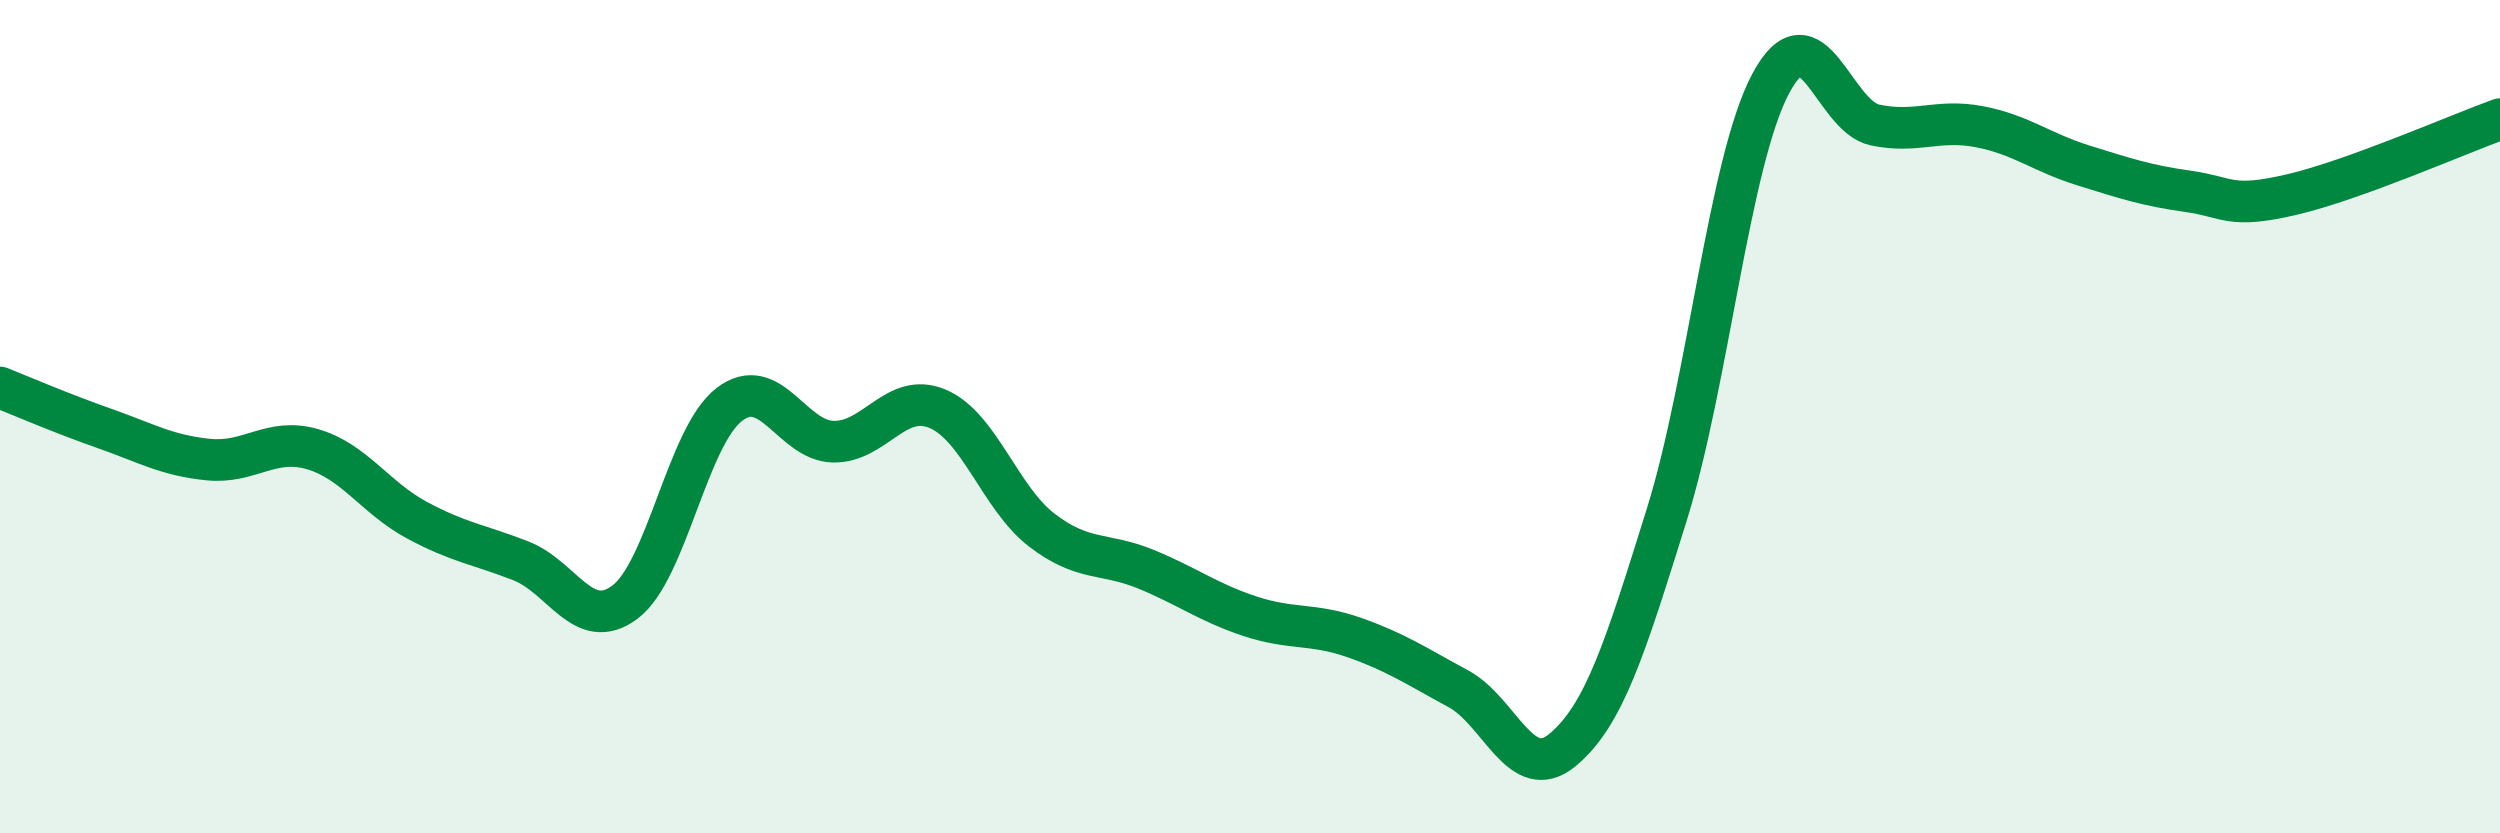
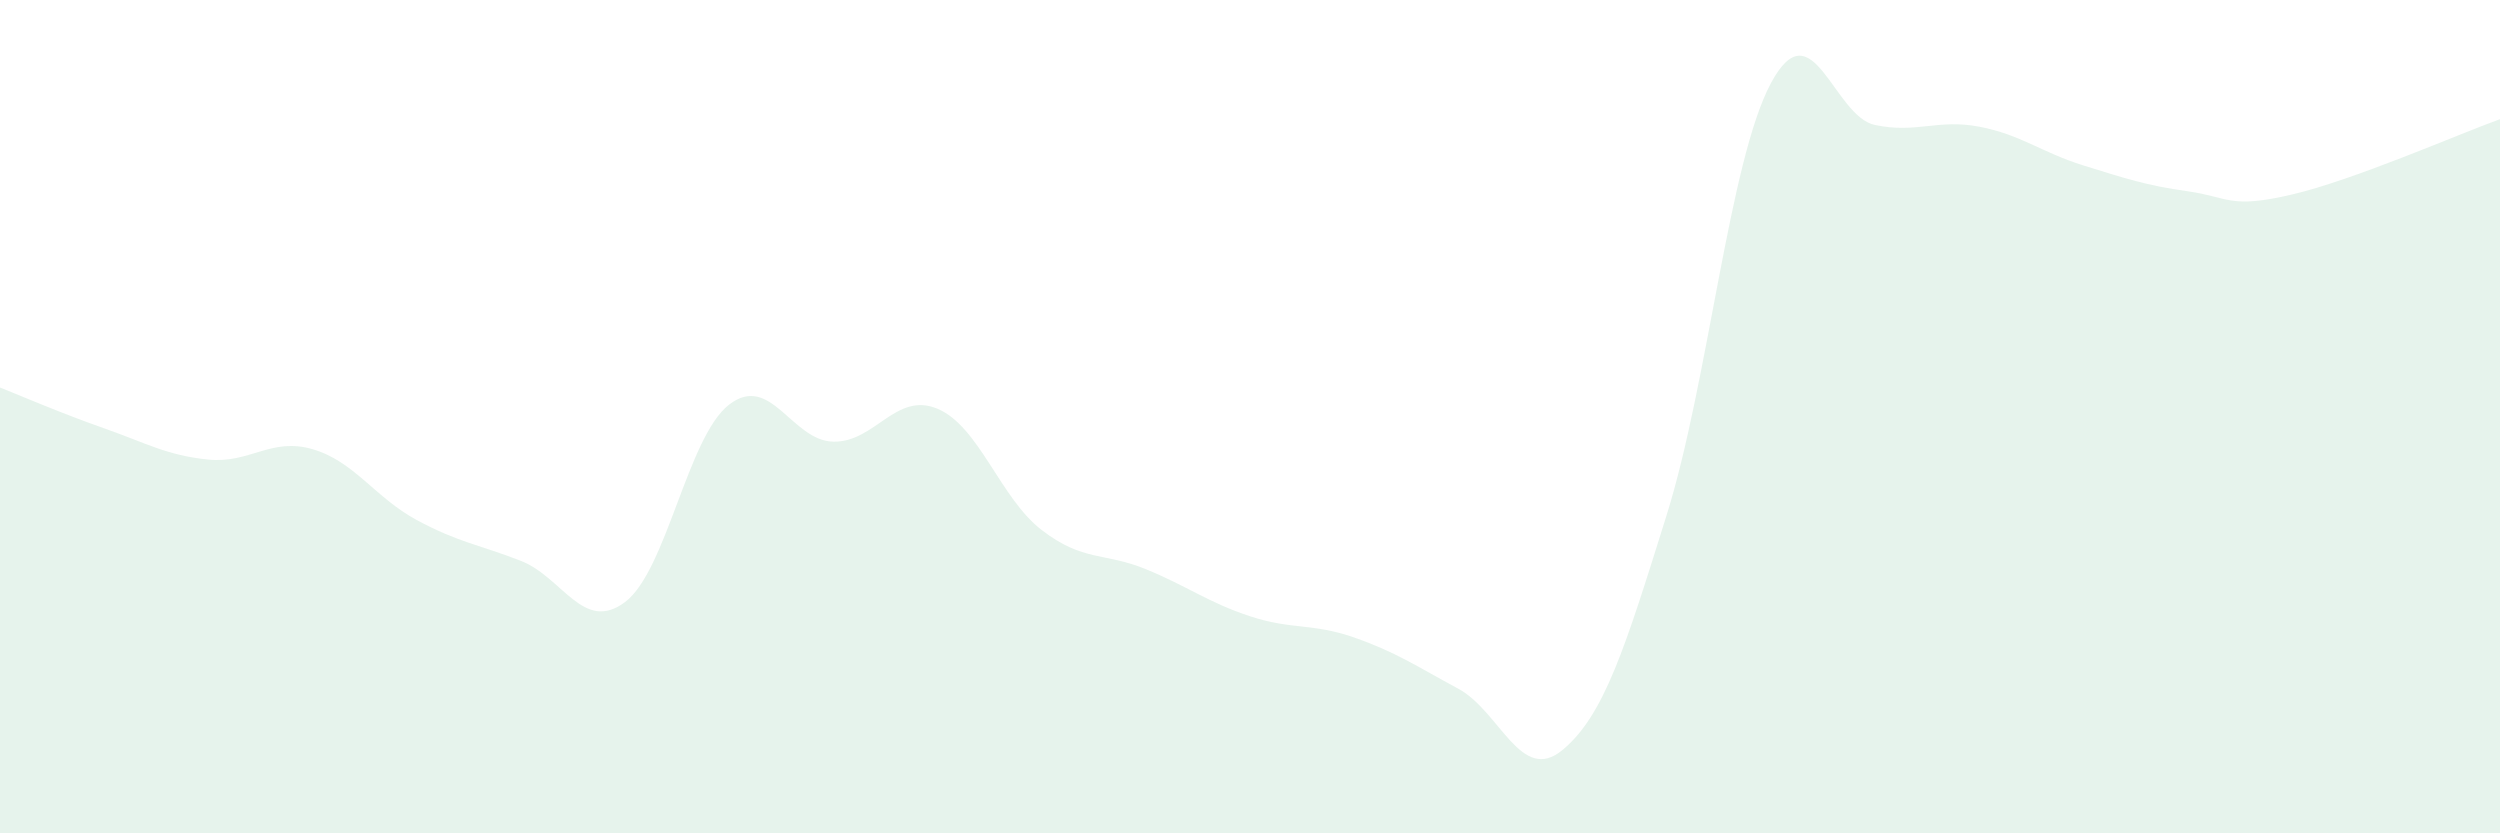
<svg xmlns="http://www.w3.org/2000/svg" width="60" height="20" viewBox="0 0 60 20">
  <path d="M 0,9.3 C 0.5,9.5 1.5,9.93 2.5,10.28 C 3.5,10.63 4,10.93 5,11.03 C 6,11.13 6.5,10.49 7.5,10.78 C 8.5,11.07 9,11.94 10,12.48 C 11,13.02 11.5,13.07 12.5,13.46 C 13.5,13.85 14,15.2 15,14.45 C 16,13.7 16.5,10.48 17.5,9.71 C 18.5,8.94 19,10.58 20,10.6 C 21,10.62 21.5,9.39 22.5,9.81 C 23.5,10.23 24,11.95 25,12.72 C 26,13.49 26.5,13.25 27.5,13.66 C 28.5,14.07 29,14.46 30,14.79 C 31,15.12 31.5,14.95 32.5,15.3 C 33.5,15.65 34,15.99 35,16.53 C 36,17.07 36.5,18.83 37.5,18 C 38.5,17.17 39,15.56 40,12.36 C 41,9.16 41.5,3.87 42.5,2 C 43.5,0.13 44,2.79 45,3 C 46,3.21 46.5,2.85 47.5,3.04 C 48.5,3.23 49,3.66 50,3.97 C 51,4.28 51.5,4.45 52.5,4.59 C 53.5,4.73 53.5,5.02 55,4.67 C 56.5,4.32 59,3.22 60,2.86L60 20L0 20Z" fill="#008740" opacity="0.1" stroke-linecap="round" stroke-linejoin="round" />
-   <path d="M 0,9.3 C 0.5,9.5 1.5,9.93 2.5,10.28 C 3.5,10.63 4,10.93 5,11.03 C 6,11.13 6.5,10.49 7.5,10.78 C 8.5,11.07 9,11.94 10,12.48 C 11,13.02 11.5,13.07 12.5,13.46 C 13.5,13.85 14,15.2 15,14.45 C 16,13.7 16.5,10.48 17.5,9.71 C 18.5,8.94 19,10.58 20,10.6 C 21,10.62 21.5,9.39 22.5,9.81 C 23.5,10.23 24,11.95 25,12.72 C 26,13.49 26.5,13.25 27.5,13.66 C 28.5,14.07 29,14.46 30,14.79 C 31,15.12 31.5,14.95 32.5,15.3 C 33.5,15.65 34,15.99 35,16.53 C 36,17.07 36.5,18.83 37.5,18 C 38.5,17.17 39,15.56 40,12.36 C 41,9.16 41.5,3.87 42.5,2 C 43.5,0.13 44,2.79 45,3 C 46,3.21 46.5,2.85 47.5,3.04 C 48.5,3.23 49,3.66 50,3.97 C 51,4.28 51.5,4.45 52.5,4.59 C 53.5,4.73 53.5,5.02 55,4.67 C 56.5,4.32 59,3.22 60,2.86" stroke="#008740" stroke-width="1" fill="none" stroke-linecap="round" stroke-linejoin="round" />
</svg>